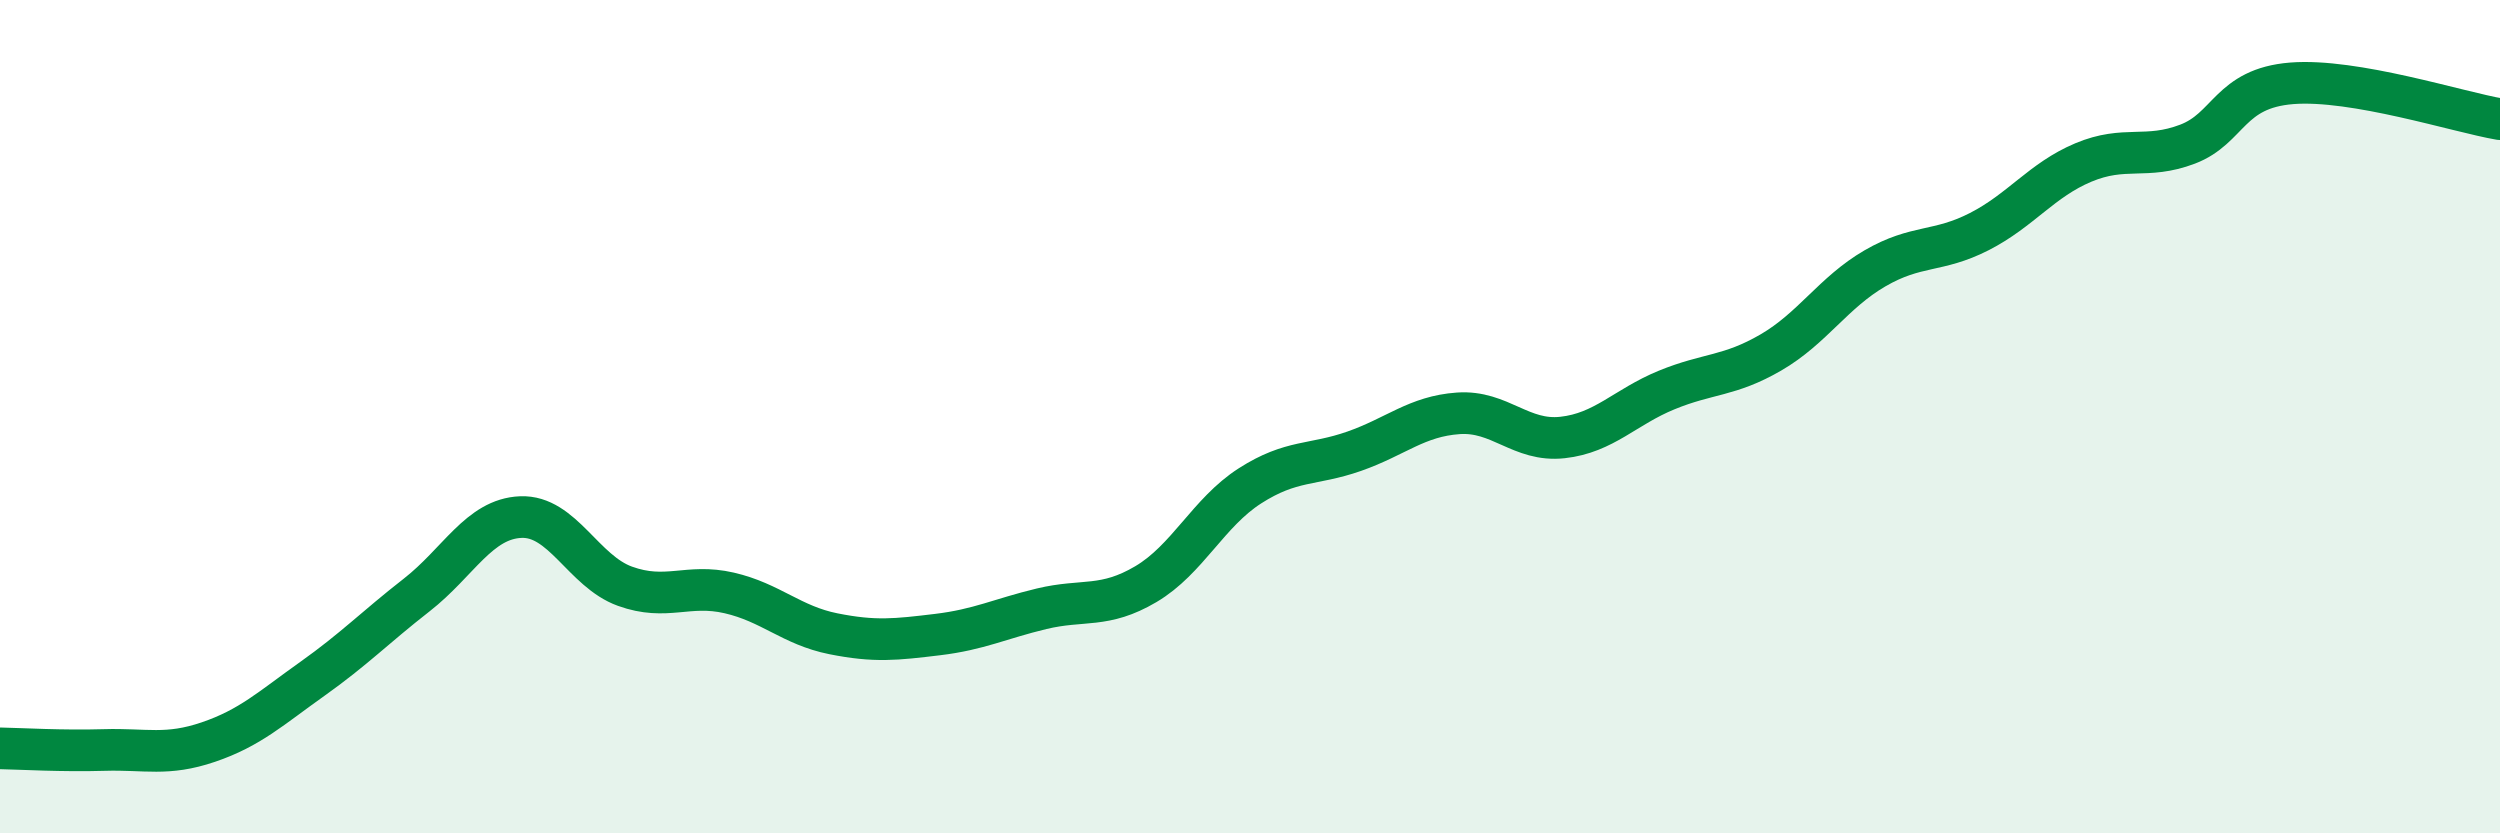
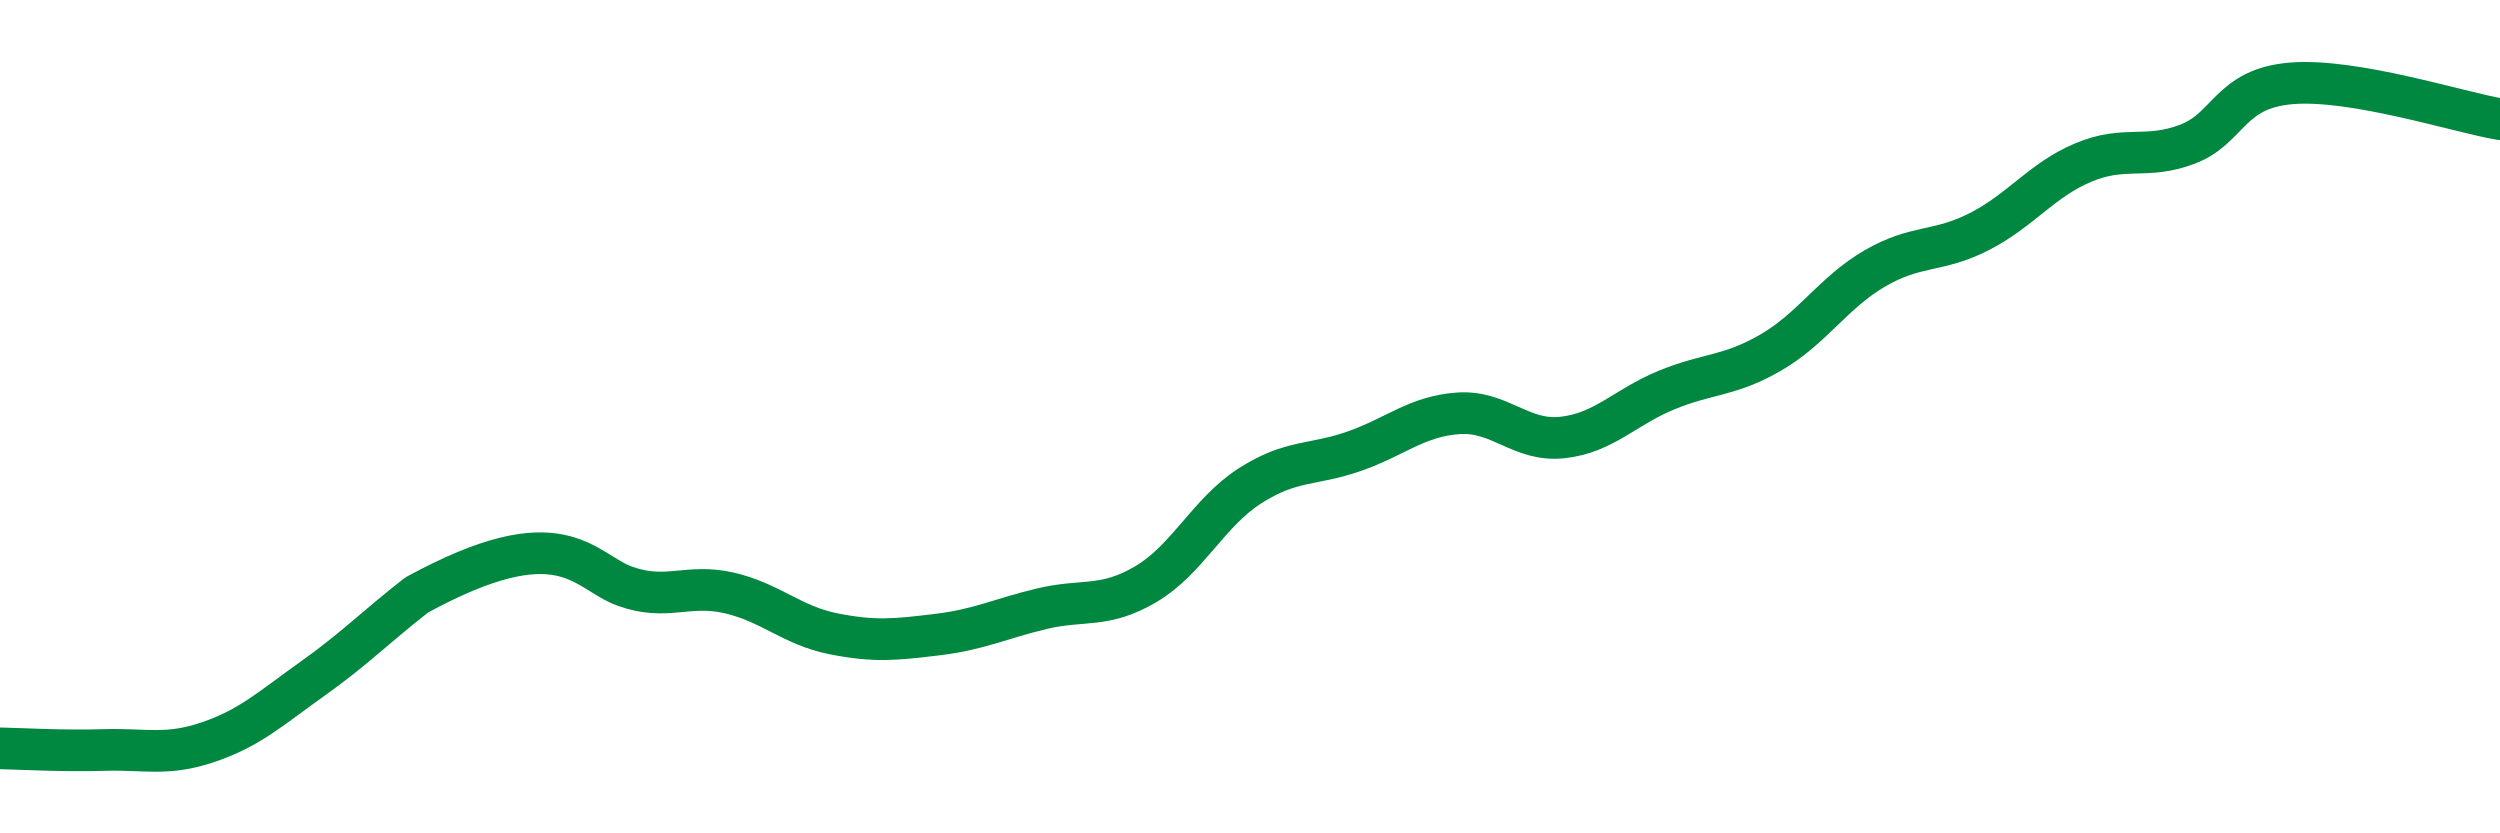
<svg xmlns="http://www.w3.org/2000/svg" width="60" height="20" viewBox="0 0 60 20">
-   <path d="M 0,17.96 C 0.5,17.97 1.5,18.03 2.5,18 C 3.5,17.97 4,18.15 5,17.81 C 6,17.47 6.5,17 7.5,16.29 C 8.5,15.58 9,15.06 10,14.28 C 11,13.5 11.5,12.45 12.5,12.41 C 13.5,12.37 14,13.71 15,14.07 C 16,14.43 16.5,14 17.5,14.23 C 18.5,14.46 19,15.01 20,15.21 C 21,15.41 21.5,15.35 22.5,15.23 C 23.5,15.11 24,14.85 25,14.61 C 26,14.37 26.5,14.61 27.5,14.02 C 28.5,13.43 29,12.3 30,11.66 C 31,11.02 31.5,11.18 32.5,10.83 C 33.5,10.48 34,9.99 35,9.92 C 36,9.85 36.5,10.61 37.5,10.5 C 38.5,10.39 39,9.77 40,9.36 C 41,8.95 41.5,9.04 42.5,8.46 C 43.5,7.88 44,7.02 45,6.44 C 46,5.86 46.5,6.07 47.5,5.56 C 48.5,5.05 49,4.32 50,3.9 C 51,3.48 51.5,3.84 52.5,3.46 C 53.5,3.08 53.5,2.12 55,2 C 56.5,1.88 59,2.69 60,2.86L60 20L0 20Z" fill="#008740" opacity="0.1" stroke-linecap="round" stroke-linejoin="round" />
-   <path d="M 0,17.96 C 0.5,17.97 1.5,18.03 2.5,18 C 3.5,17.97 4,18.15 5,17.81 C 6,17.47 6.5,17 7.5,16.29 C 8.5,15.58 9,15.06 10,14.28 C 11,13.5 11.5,12.45 12.5,12.41 C 13.5,12.37 14,13.71 15,14.07 C 16,14.43 16.5,14 17.5,14.23 C 18.5,14.46 19,15.01 20,15.21 C 21,15.41 21.5,15.35 22.5,15.23 C 23.5,15.11 24,14.85 25,14.61 C 26,14.37 26.5,14.61 27.5,14.02 C 28.5,13.43 29,12.3 30,11.66 C 31,11.02 31.5,11.18 32.5,10.83 C 33.5,10.48 34,9.99 35,9.92 C 36,9.85 36.5,10.61 37.5,10.5 C 38.5,10.39 39,9.77 40,9.36 C 41,8.95 41.5,9.04 42.5,8.46 C 43.5,7.88 44,7.02 45,6.44 C 46,5.86 46.5,6.07 47.5,5.56 C 48.5,5.05 49,4.32 50,3.9 C 51,3.48 51.5,3.84 52.5,3.46 C 53.5,3.08 53.5,2.12 55,2 C 56.5,1.88 59,2.69 60,2.86" stroke="#008740" stroke-width="1" fill="none" stroke-linecap="round" stroke-linejoin="round" />
+   <path d="M 0,17.96 C 0.5,17.97 1.5,18.03 2.5,18 C 3.5,17.97 4,18.15 5,17.81 C 6,17.47 6.5,17 7.5,16.29 C 8.5,15.58 9,15.06 10,14.28 C 13.5,12.37 14,13.71 15,14.07 C 16,14.43 16.5,14 17.5,14.23 C 18.5,14.46 19,15.01 20,15.21 C 21,15.41 21.5,15.35 22.5,15.23 C 23.5,15.11 24,14.85 25,14.61 C 26,14.37 26.5,14.61 27.5,14.02 C 28.5,13.43 29,12.3 30,11.66 C 31,11.02 31.5,11.18 32.5,10.83 C 33.5,10.48 34,9.99 35,9.92 C 36,9.85 36.5,10.61 37.5,10.5 C 38.5,10.39 39,9.77 40,9.36 C 41,8.95 41.5,9.04 42.5,8.46 C 43.5,7.88 44,7.02 45,6.44 C 46,5.86 46.5,6.07 47.5,5.56 C 48.5,5.05 49,4.32 50,3.9 C 51,3.48 51.5,3.84 52.5,3.46 C 53.5,3.08 53.5,2.12 55,2 C 56.5,1.88 59,2.69 60,2.86" stroke="#008740" stroke-width="1" fill="none" stroke-linecap="round" stroke-linejoin="round" />
</svg>